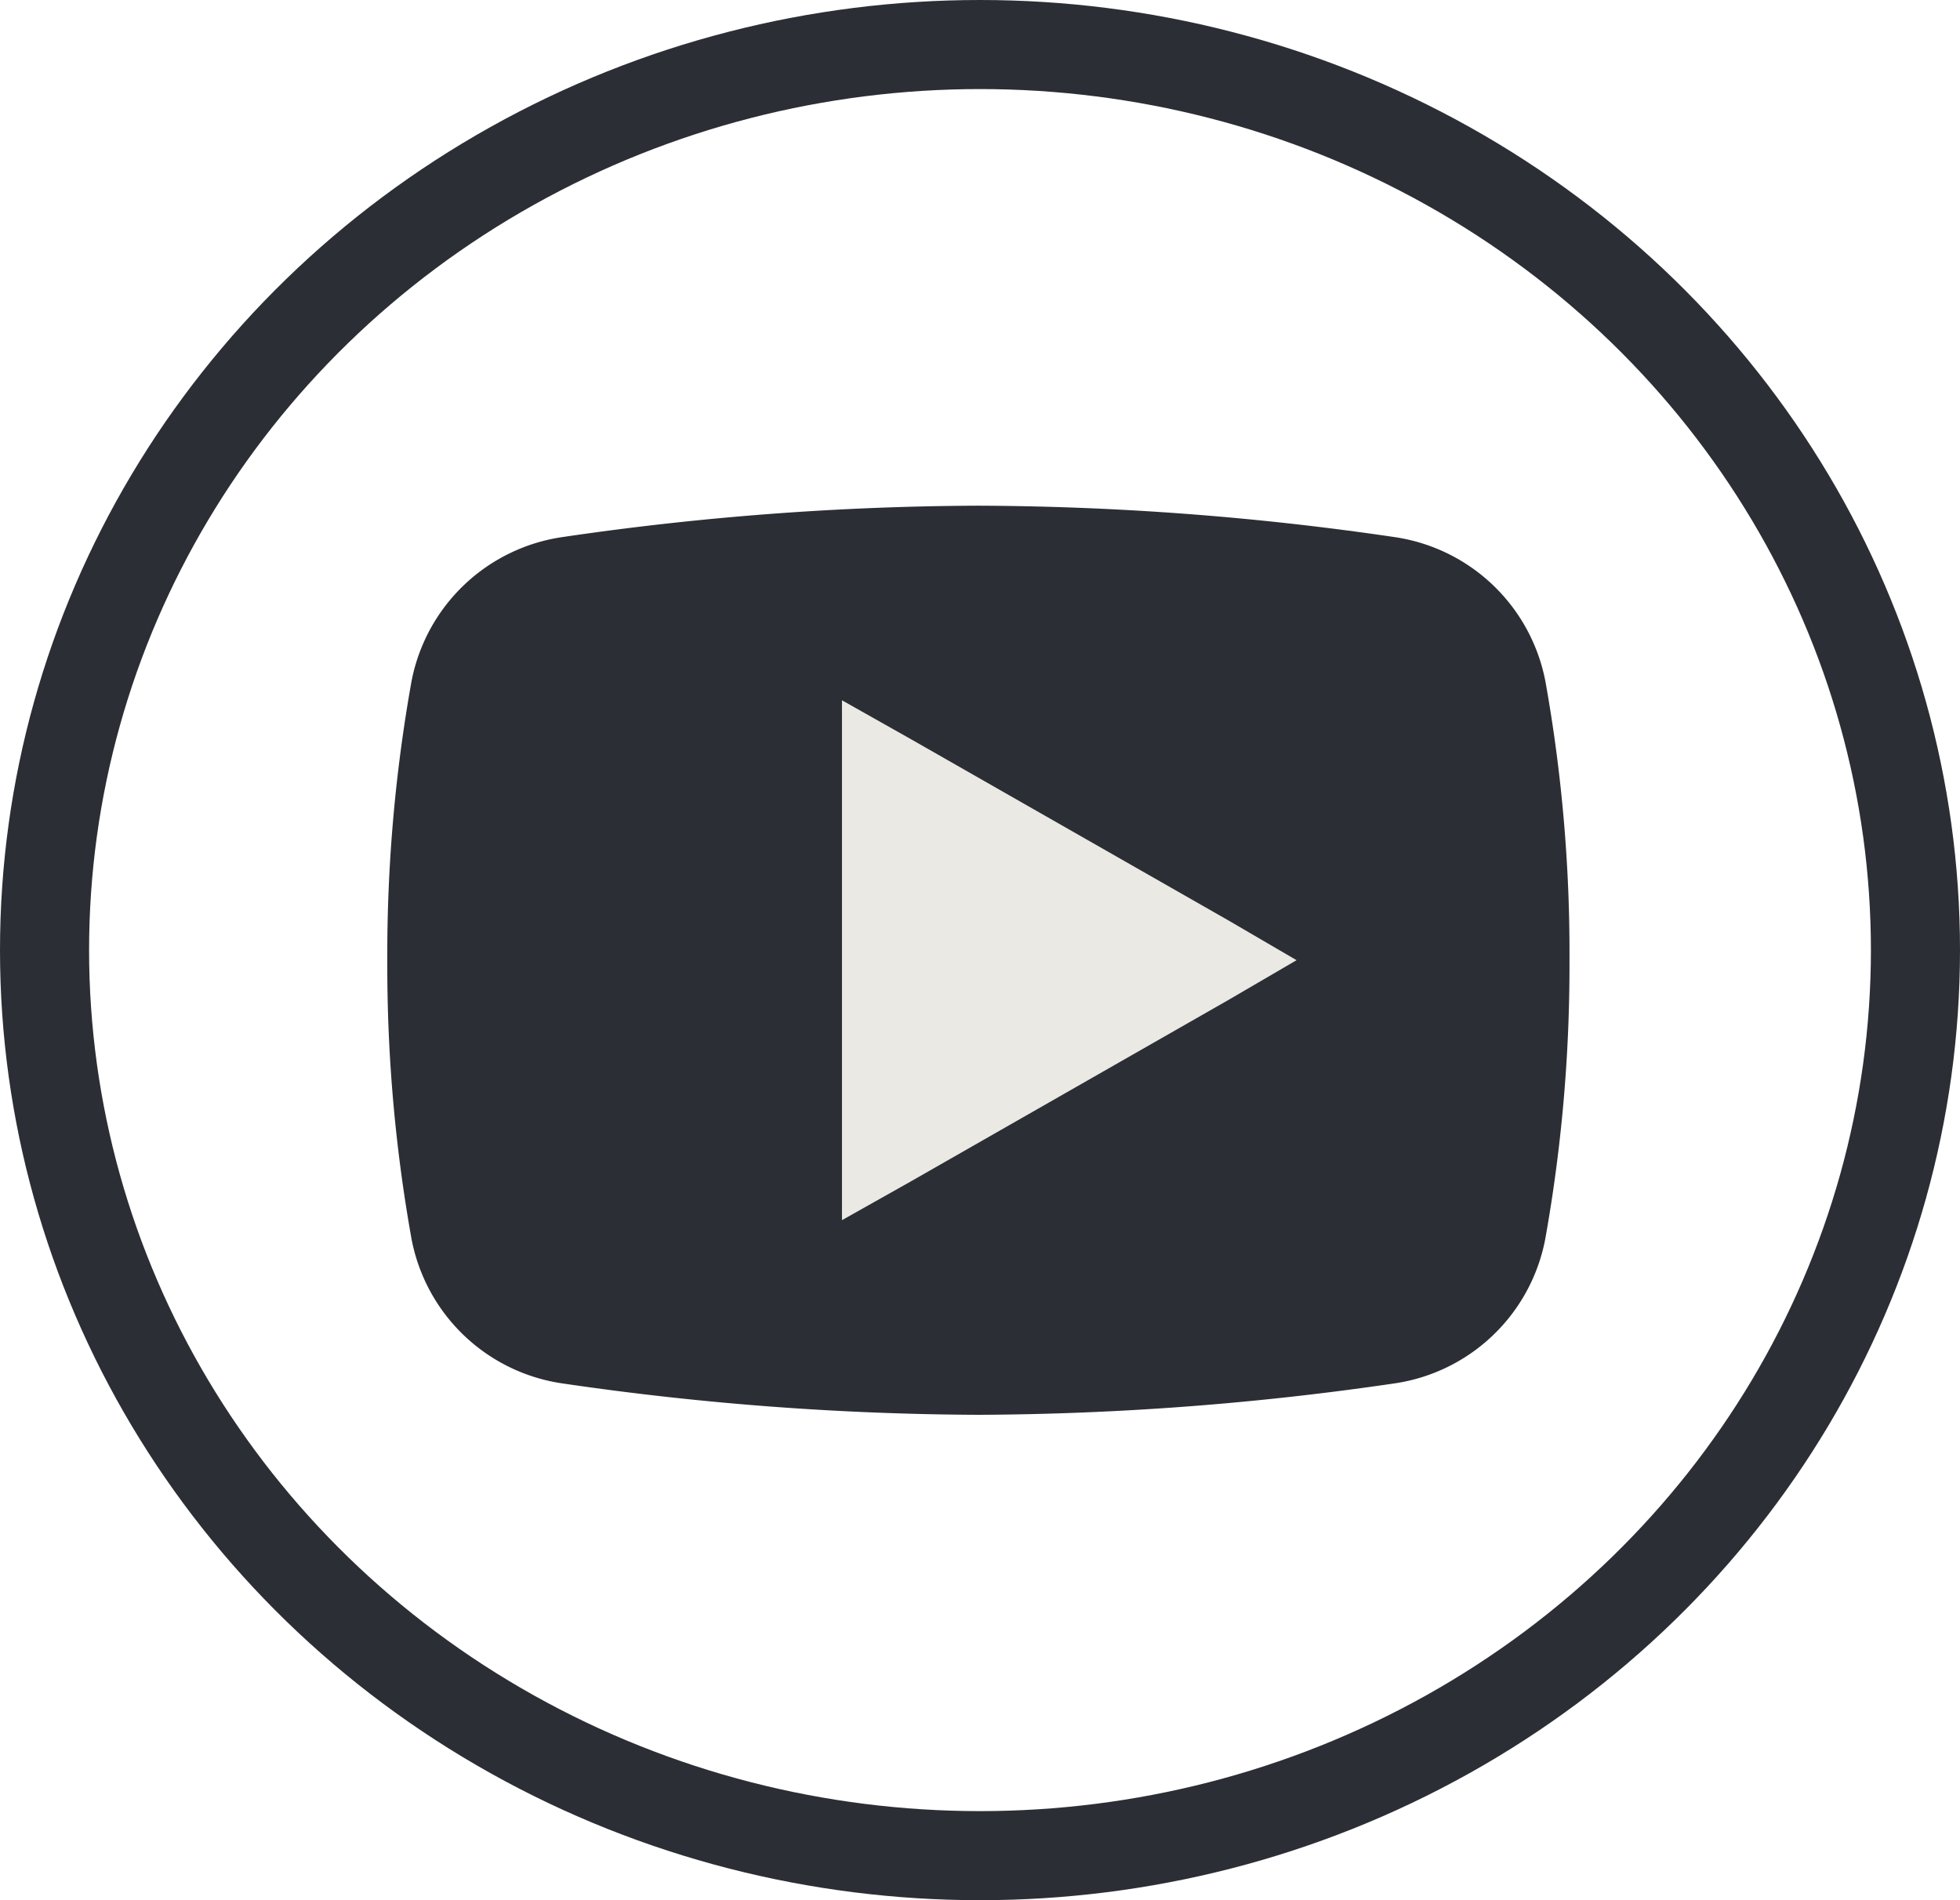
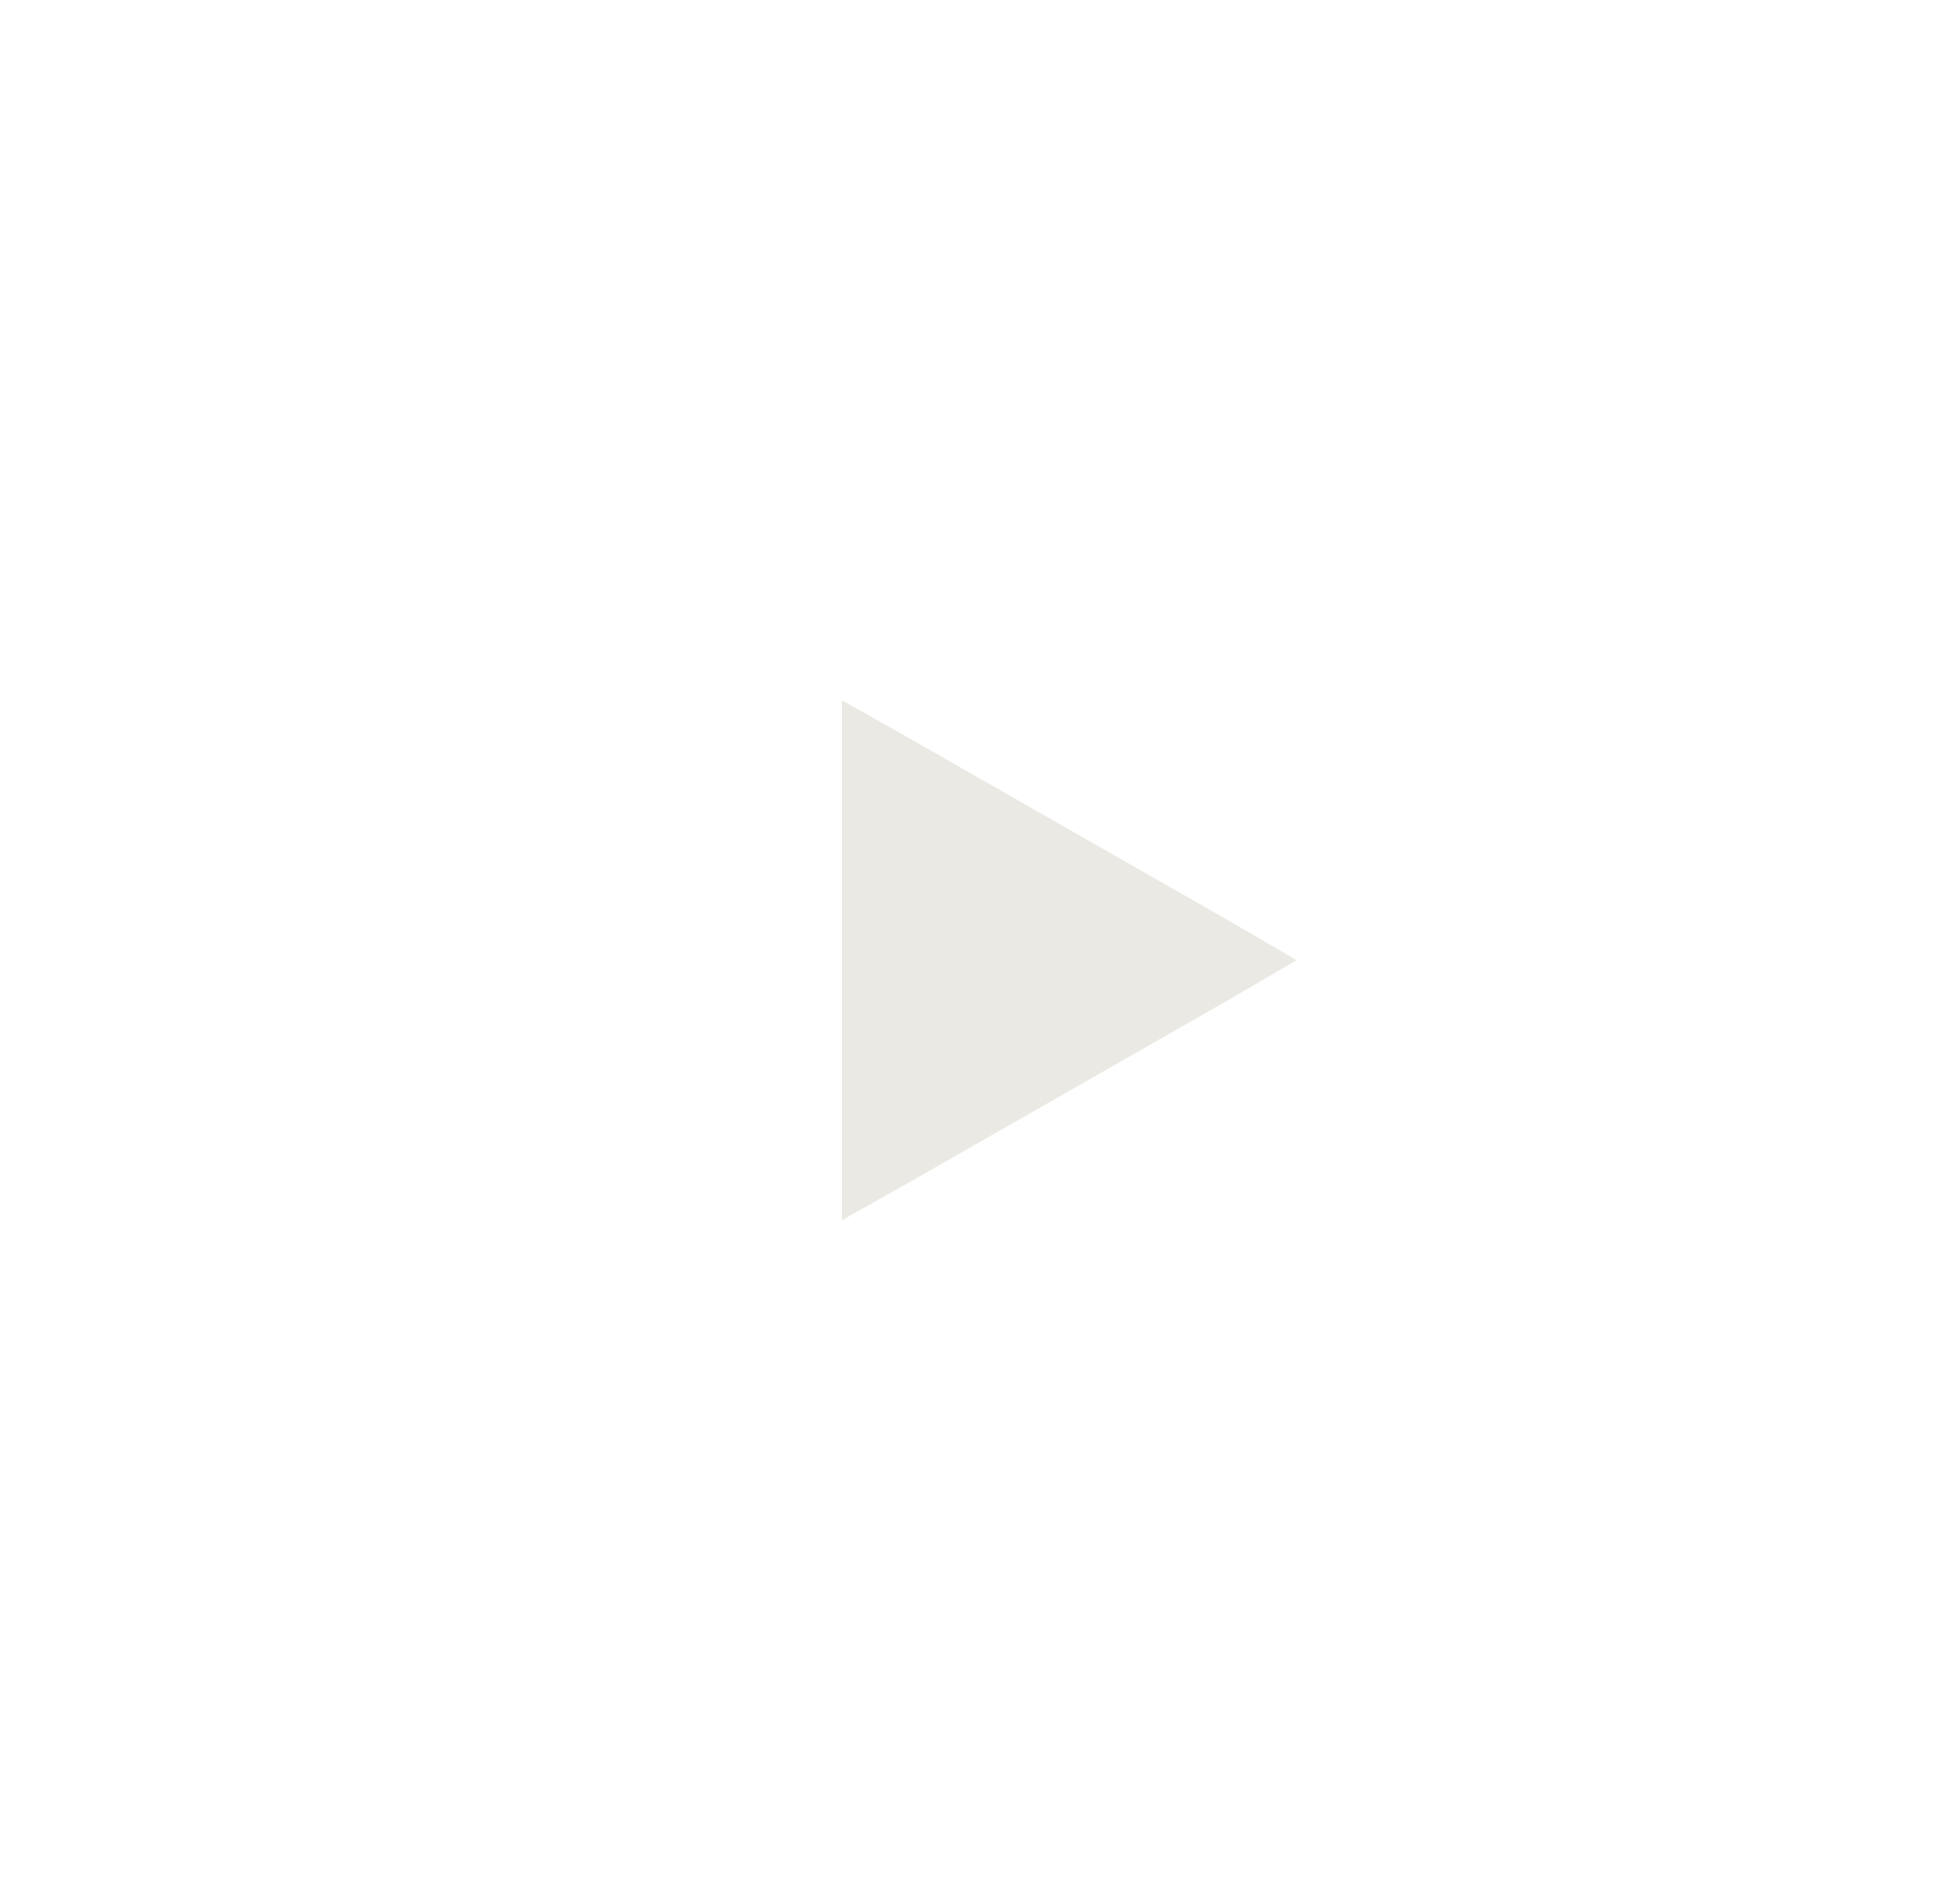
<svg xmlns="http://www.w3.org/2000/svg" width="33" height="32" viewBox="0 0 33 32">
  <g id="icons8_youtube" transform="translate(0.301)">
    <g id="Ellipse_7" data-name="Ellipse 7" transform="translate(-0.301)" fill="none" stroke="#2b2e34" stroke-width="1.5">
-       <ellipse cx="16.5" cy="16" rx="16.5" ry="16" stroke="none" />
-       <ellipse cx="16.5" cy="16" rx="15.75" ry="15.25" fill="none" />
-     </g>
-     <path id="icons8_youtube-2" data-name="icons8_youtube" d="M12.951,6a49.2,49.2,0,0,0-6.985.526,3.033,3.033,0,0,0-2.56,2.44A26.066,26.066,0,0,0,3,13.655a26.066,26.066,0,0,0,.407,4.689,3.03,3.03,0,0,0,2.56,2.44,49.466,49.466,0,0,0,6.985.526,49.466,49.466,0,0,0,6.985-.526,3.03,3.03,0,0,0,2.56-2.44,26.151,26.151,0,0,0,.407-4.689A25.875,25.875,0,0,0,22.5,8.966a3.033,3.033,0,0,0-2.56-2.44A49.2,49.2,0,0,0,12.951,6Z" transform="translate(3.22 2.516)" fill="#2b2e34" />
+       </g>
    <path id="icons8_youtube-3" data-name="icons8_youtube" d="M10.655,9.277v8.755l1.148-.646,5.358-3.062,1.148-.67-1.148-.67L11.8,9.923Z" transform="translate(3.22 2.516)" fill="#ebe9e3" />
  </g>
</svg>